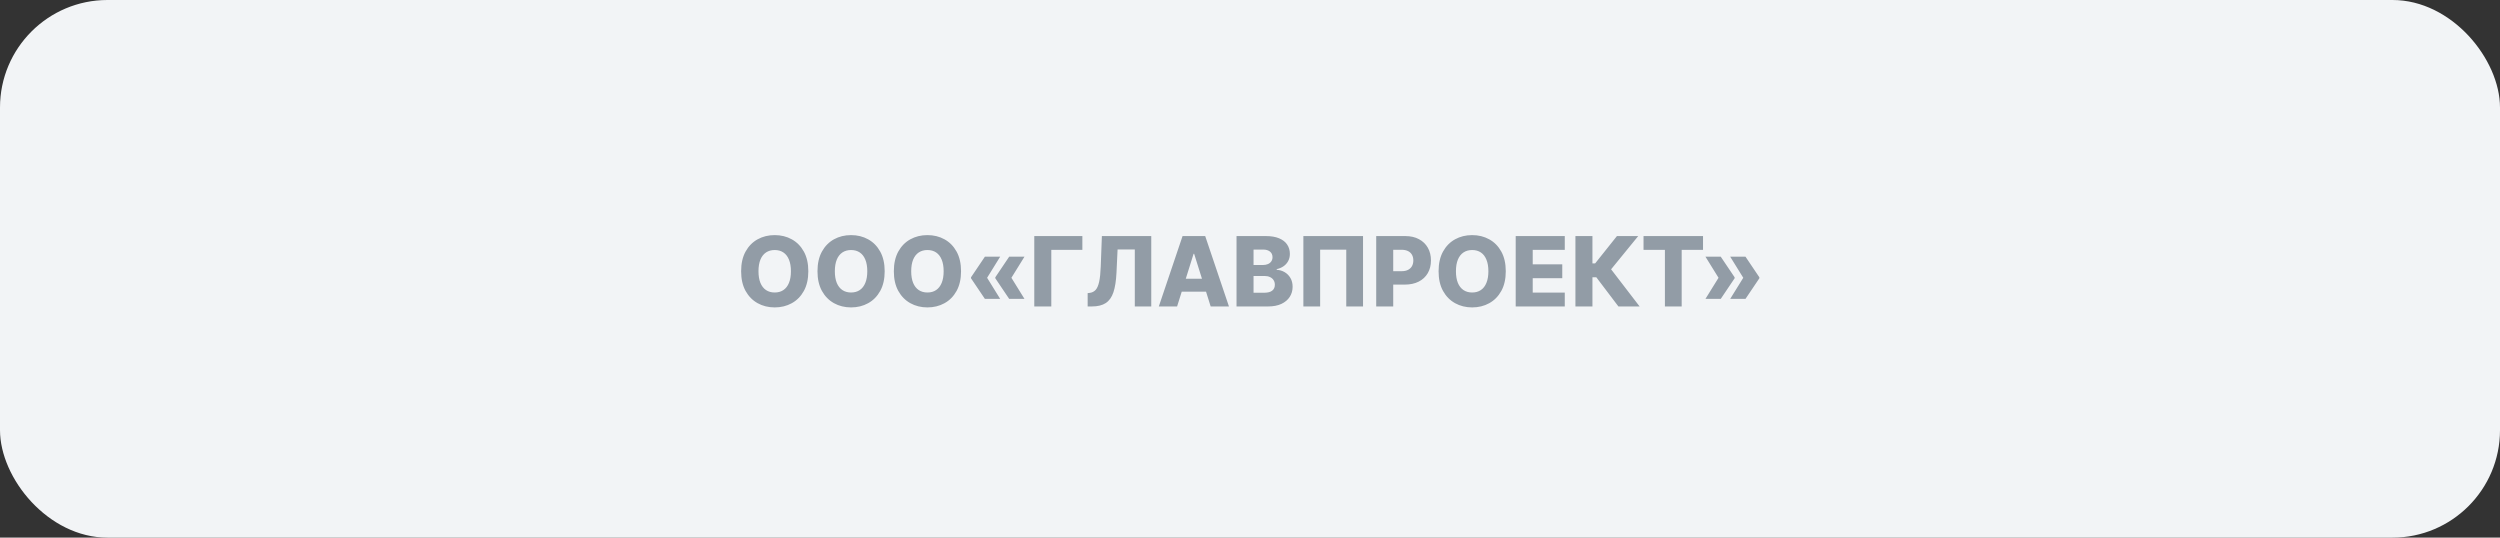
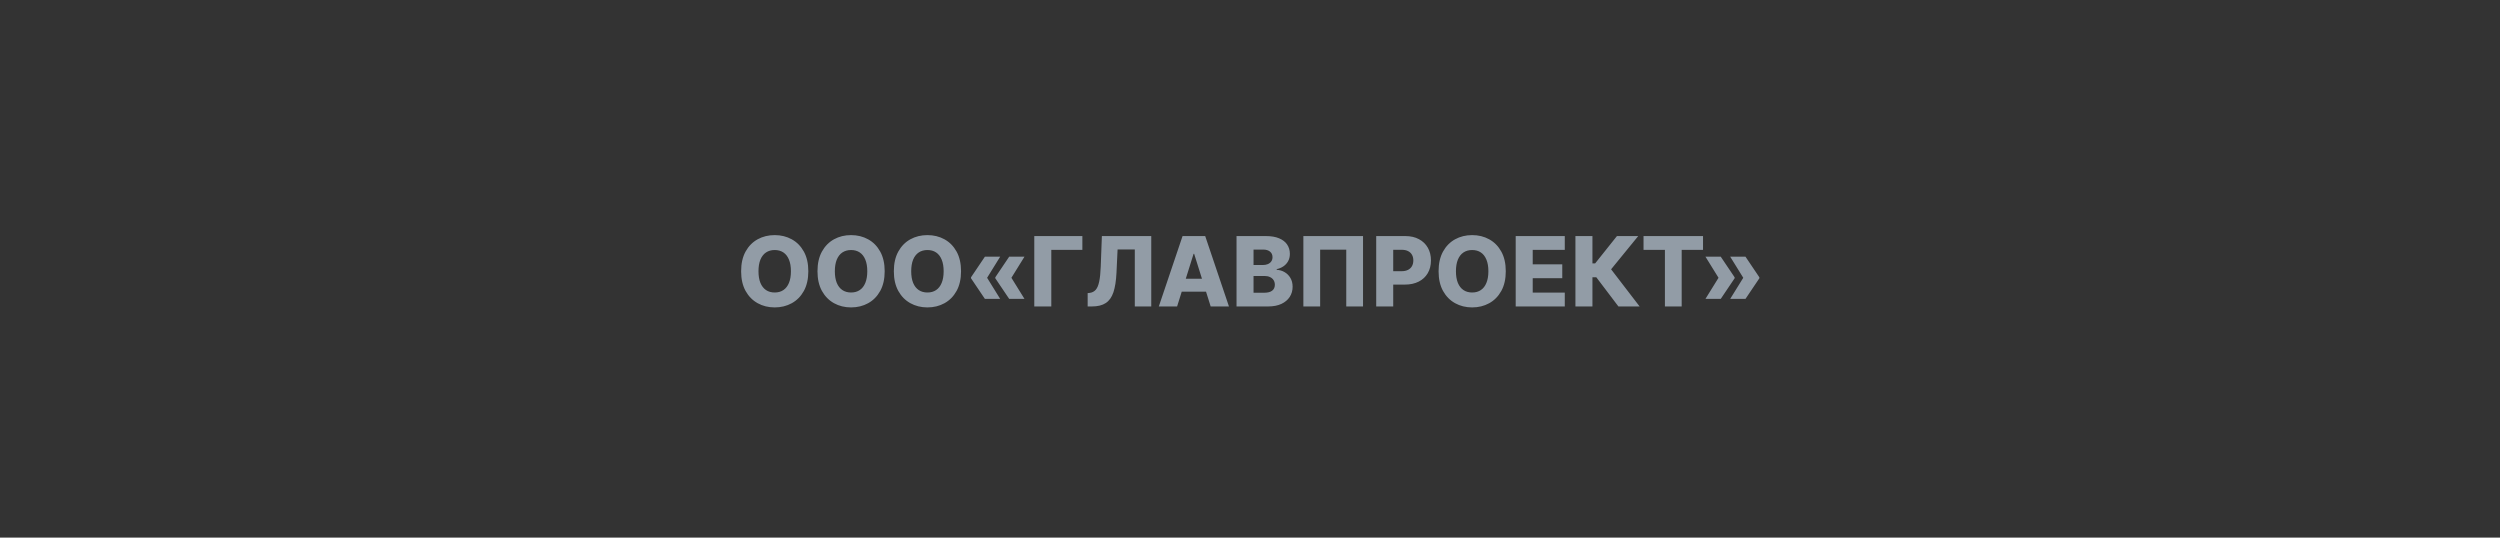
<svg xmlns="http://www.w3.org/2000/svg" width="465" height="100" viewBox="0 0 465 100" fill="none">
  <rect x="0" y="0" width="465" height="100" fill="#333333" stroke="none" />
-   <rect width="465" height="100" rx="20" fill="#F2F4F6" />
  <path d="M150.347 50.455C150.347 51.895 150.07 53.116 149.516 54.117C148.962 55.119 148.212 55.879 147.266 56.399C146.324 56.919 145.267 57.179 144.095 57.179C142.919 57.179 141.86 56.917 140.918 56.393C139.977 55.869 139.229 55.108 138.675 54.111C138.125 53.109 137.85 51.891 137.85 50.455C137.85 49.014 138.125 47.793 138.675 46.792C139.229 45.791 139.977 45.03 140.918 44.51C141.86 43.99 142.919 43.73 144.095 43.73C145.267 43.73 146.324 43.99 147.266 44.51C148.212 45.03 148.962 45.791 149.516 46.792C150.07 47.793 150.347 49.014 150.347 50.455ZM147.112 50.455C147.112 49.602 146.991 48.882 146.748 48.294C146.509 47.706 146.164 47.261 145.712 46.958C145.265 46.656 144.726 46.504 144.095 46.504C143.469 46.504 142.93 46.656 142.478 46.958C142.026 47.261 141.679 47.706 141.436 48.294C141.197 48.882 141.078 49.602 141.078 50.455C141.078 51.307 141.197 52.027 141.436 52.615C141.679 53.203 142.026 53.648 142.478 53.951C142.93 54.254 143.469 54.405 144.095 54.405C144.726 54.405 145.265 54.254 145.712 53.951C146.164 53.648 146.509 53.203 146.748 52.615C146.991 52.027 147.112 51.307 147.112 50.455ZM164.55 50.455C164.55 51.895 164.273 53.116 163.719 54.117C163.165 55.119 162.415 55.879 161.469 56.399C160.527 56.919 159.47 57.179 158.298 57.179C157.122 57.179 156.063 56.917 155.121 56.393C154.18 55.869 153.432 55.108 152.878 54.111C152.328 53.109 152.053 51.891 152.053 50.455C152.053 49.014 152.328 47.793 152.878 46.792C153.432 45.791 154.18 45.03 155.121 44.51C156.063 43.99 157.122 43.73 158.298 43.73C159.47 43.73 160.527 43.99 161.469 44.51C162.415 45.03 163.165 45.791 163.719 46.792C164.273 47.793 164.55 49.014 164.55 50.455ZM161.315 50.455C161.315 49.602 161.194 48.882 160.951 48.294C160.712 47.706 160.367 47.261 159.915 46.958C159.468 46.656 158.929 46.504 158.298 46.504C157.672 46.504 157.133 46.656 156.681 46.958C156.229 47.261 155.882 47.706 155.639 48.294C155.401 48.882 155.281 49.602 155.281 50.455C155.281 51.307 155.401 52.027 155.639 52.615C155.882 53.203 156.229 53.648 156.681 53.951C157.133 54.254 157.672 54.405 158.298 54.405C158.929 54.405 159.468 54.254 159.915 53.951C160.367 53.648 160.712 53.203 160.951 52.615C161.194 52.027 161.315 51.307 161.315 50.455ZM178.753 50.455C178.753 51.895 178.476 53.116 177.922 54.117C177.368 55.119 176.618 55.879 175.672 56.399C174.73 56.919 173.673 57.179 172.501 57.179C171.325 57.179 170.266 56.917 169.325 56.393C168.383 55.869 167.635 55.108 167.081 54.111C166.531 53.109 166.256 51.891 166.256 50.455C166.256 49.014 166.531 47.793 167.081 46.792C167.635 45.791 168.383 45.03 169.325 44.51C170.266 43.99 171.325 43.73 172.501 43.73C173.673 43.73 174.73 43.99 175.672 44.51C176.618 45.03 177.368 45.791 177.922 46.792C178.476 47.793 178.753 49.014 178.753 50.455ZM175.518 50.455C175.518 49.602 175.397 48.882 175.154 48.294C174.915 47.706 174.57 47.261 174.119 46.958C173.671 46.656 173.132 46.504 172.501 46.504C171.875 46.504 171.336 46.656 170.884 46.958C170.433 47.261 170.085 47.706 169.842 48.294C169.604 48.882 169.484 49.602 169.484 50.455C169.484 51.307 169.604 52.027 169.842 52.615C170.085 53.203 170.433 53.648 170.884 53.951C171.336 54.254 171.875 54.405 172.501 54.405C173.132 54.405 173.671 54.254 174.119 53.951C174.57 53.648 174.915 53.203 175.154 52.615C175.397 52.027 175.518 51.307 175.518 50.455ZM186.033 55.594H183.189L180.607 51.758V51.631H183.579L186.033 55.594ZM186.033 47.744L183.579 51.707H180.607V51.58L183.189 47.744H186.033ZM190.553 55.594H187.708L185.126 51.758V51.631H188.098L190.553 55.594ZM190.553 47.744L188.098 51.707H185.126V51.58L187.708 47.744H190.553ZM201.32 43.909V46.479H195.542V57H192.377V43.909H201.32ZM202.303 57V54.52L202.661 54.481C203.121 54.426 203.496 54.241 203.786 53.925C204.075 53.606 204.295 53.099 204.444 52.404C204.597 51.705 204.695 50.761 204.738 49.572L204.949 43.909H214.134V57H211.073V46.402H207.87L207.666 50.736C207.593 52.231 207.404 53.44 207.097 54.36C206.79 55.276 206.315 55.945 205.671 56.367C205.032 56.789 204.173 57 203.095 57H202.303ZM218.94 57H215.539L219.956 43.909H224.168L228.585 57H225.185L222.11 47.207H222.008L218.94 57ZM218.486 51.848H225.594V54.251H218.486V51.848ZM229.995 57V43.909H235.453C236.434 43.909 237.254 44.048 237.914 44.325C238.579 44.602 239.078 44.989 239.41 45.488C239.747 45.986 239.915 46.564 239.915 47.22C239.915 47.719 239.811 48.164 239.602 48.556C239.393 48.944 239.105 49.266 238.739 49.521C238.373 49.777 237.949 49.956 237.467 50.058V50.186C237.995 50.212 238.483 50.354 238.931 50.614C239.382 50.874 239.745 51.236 240.017 51.701C240.29 52.161 240.426 52.707 240.426 53.337C240.426 54.041 240.248 54.669 239.89 55.223C239.532 55.773 239.014 56.207 238.336 56.527C237.659 56.842 236.836 57 235.869 57H229.995ZM233.159 54.45H235.115C235.801 54.45 236.306 54.32 236.63 54.06C236.958 53.8 237.122 53.438 237.122 52.973C237.122 52.636 237.043 52.347 236.885 52.104C236.728 51.856 236.504 51.667 236.214 51.535C235.924 51.398 235.577 51.33 235.172 51.33H233.159V54.45ZM233.159 49.291H234.91C235.255 49.291 235.562 49.234 235.831 49.119C236.099 49.004 236.308 48.837 236.457 48.62C236.61 48.403 236.687 48.141 236.687 47.834C236.687 47.395 236.532 47.05 236.221 46.798C235.909 46.547 235.49 46.421 234.961 46.421H233.159V49.291ZM253.524 43.909V57H250.404V46.44H245.547V57H242.427V43.909H253.524ZM255.975 57V43.909H261.383C262.363 43.909 263.209 44.101 263.92 44.484C264.636 44.864 265.188 45.394 265.576 46.076C265.964 46.754 266.158 47.542 266.158 48.441C266.158 49.344 265.96 50.135 265.563 50.812C265.171 51.486 264.611 52.008 263.882 52.379C263.153 52.749 262.288 52.935 261.287 52.935H257.95V50.442H260.699C261.176 50.442 261.575 50.359 261.894 50.193C262.218 50.026 262.463 49.794 262.629 49.496C262.795 49.193 262.879 48.842 262.879 48.441C262.879 48.036 262.795 47.687 262.629 47.393C262.463 47.094 262.218 46.864 261.894 46.702C261.57 46.541 261.172 46.459 260.699 46.459H259.139V57H255.975ZM280.073 50.455C280.073 51.895 279.796 53.116 279.242 54.117C278.688 55.119 277.938 55.879 276.992 56.399C276.05 56.919 274.994 57.179 273.822 57.179C272.646 57.179 271.587 56.917 270.645 56.393C269.703 55.869 268.955 55.108 268.401 54.111C267.852 53.109 267.577 51.891 267.577 50.455C267.577 49.014 267.852 47.793 268.401 46.792C268.955 45.791 269.703 45.03 270.645 44.51C271.587 43.99 272.646 43.73 273.822 43.73C274.994 43.73 276.05 43.99 276.992 44.51C277.938 45.03 278.688 45.791 279.242 46.792C279.796 47.793 280.073 49.014 280.073 50.455ZM276.839 50.455C276.839 49.602 276.717 48.882 276.474 48.294C276.236 47.706 275.891 47.261 275.439 46.958C274.991 46.656 274.452 46.504 273.822 46.504C273.195 46.504 272.656 46.656 272.205 46.958C271.753 47.261 271.406 47.706 271.163 48.294C270.924 48.882 270.805 49.602 270.805 50.455C270.805 51.307 270.924 52.027 271.163 52.615C271.406 53.203 271.753 53.648 272.205 53.951C272.656 54.254 273.195 54.405 273.822 54.405C274.452 54.405 274.991 54.254 275.439 53.951C275.891 53.648 276.236 53.203 276.474 52.615C276.717 52.027 276.839 51.307 276.839 50.455ZM281.92 57V43.909H291.048V46.479H285.085V49.163H290.582V51.739H285.085V54.43H291.048V57H281.92ZM301.026 57L296.91 51.567H296.194V57H293.03V43.909H296.194V48.991H296.699L300.751 43.909H304.708L299.665 50.09L304.97 57H301.026ZM305.697 46.479V43.909H316.762V46.479H312.792V57H309.673V46.479H305.697ZM317.214 55.594L319.669 51.631H322.641V51.758L320.059 55.594H317.214ZM317.214 47.744H320.059L322.641 51.58V51.707H319.669L317.214 47.744ZM321.816 55.594L324.271 51.631H327.243V51.758L324.661 55.594H321.816ZM321.816 47.744H324.661L327.243 51.58V51.707H324.271L321.816 47.744Z" fill="#929CA6" />
</svg>